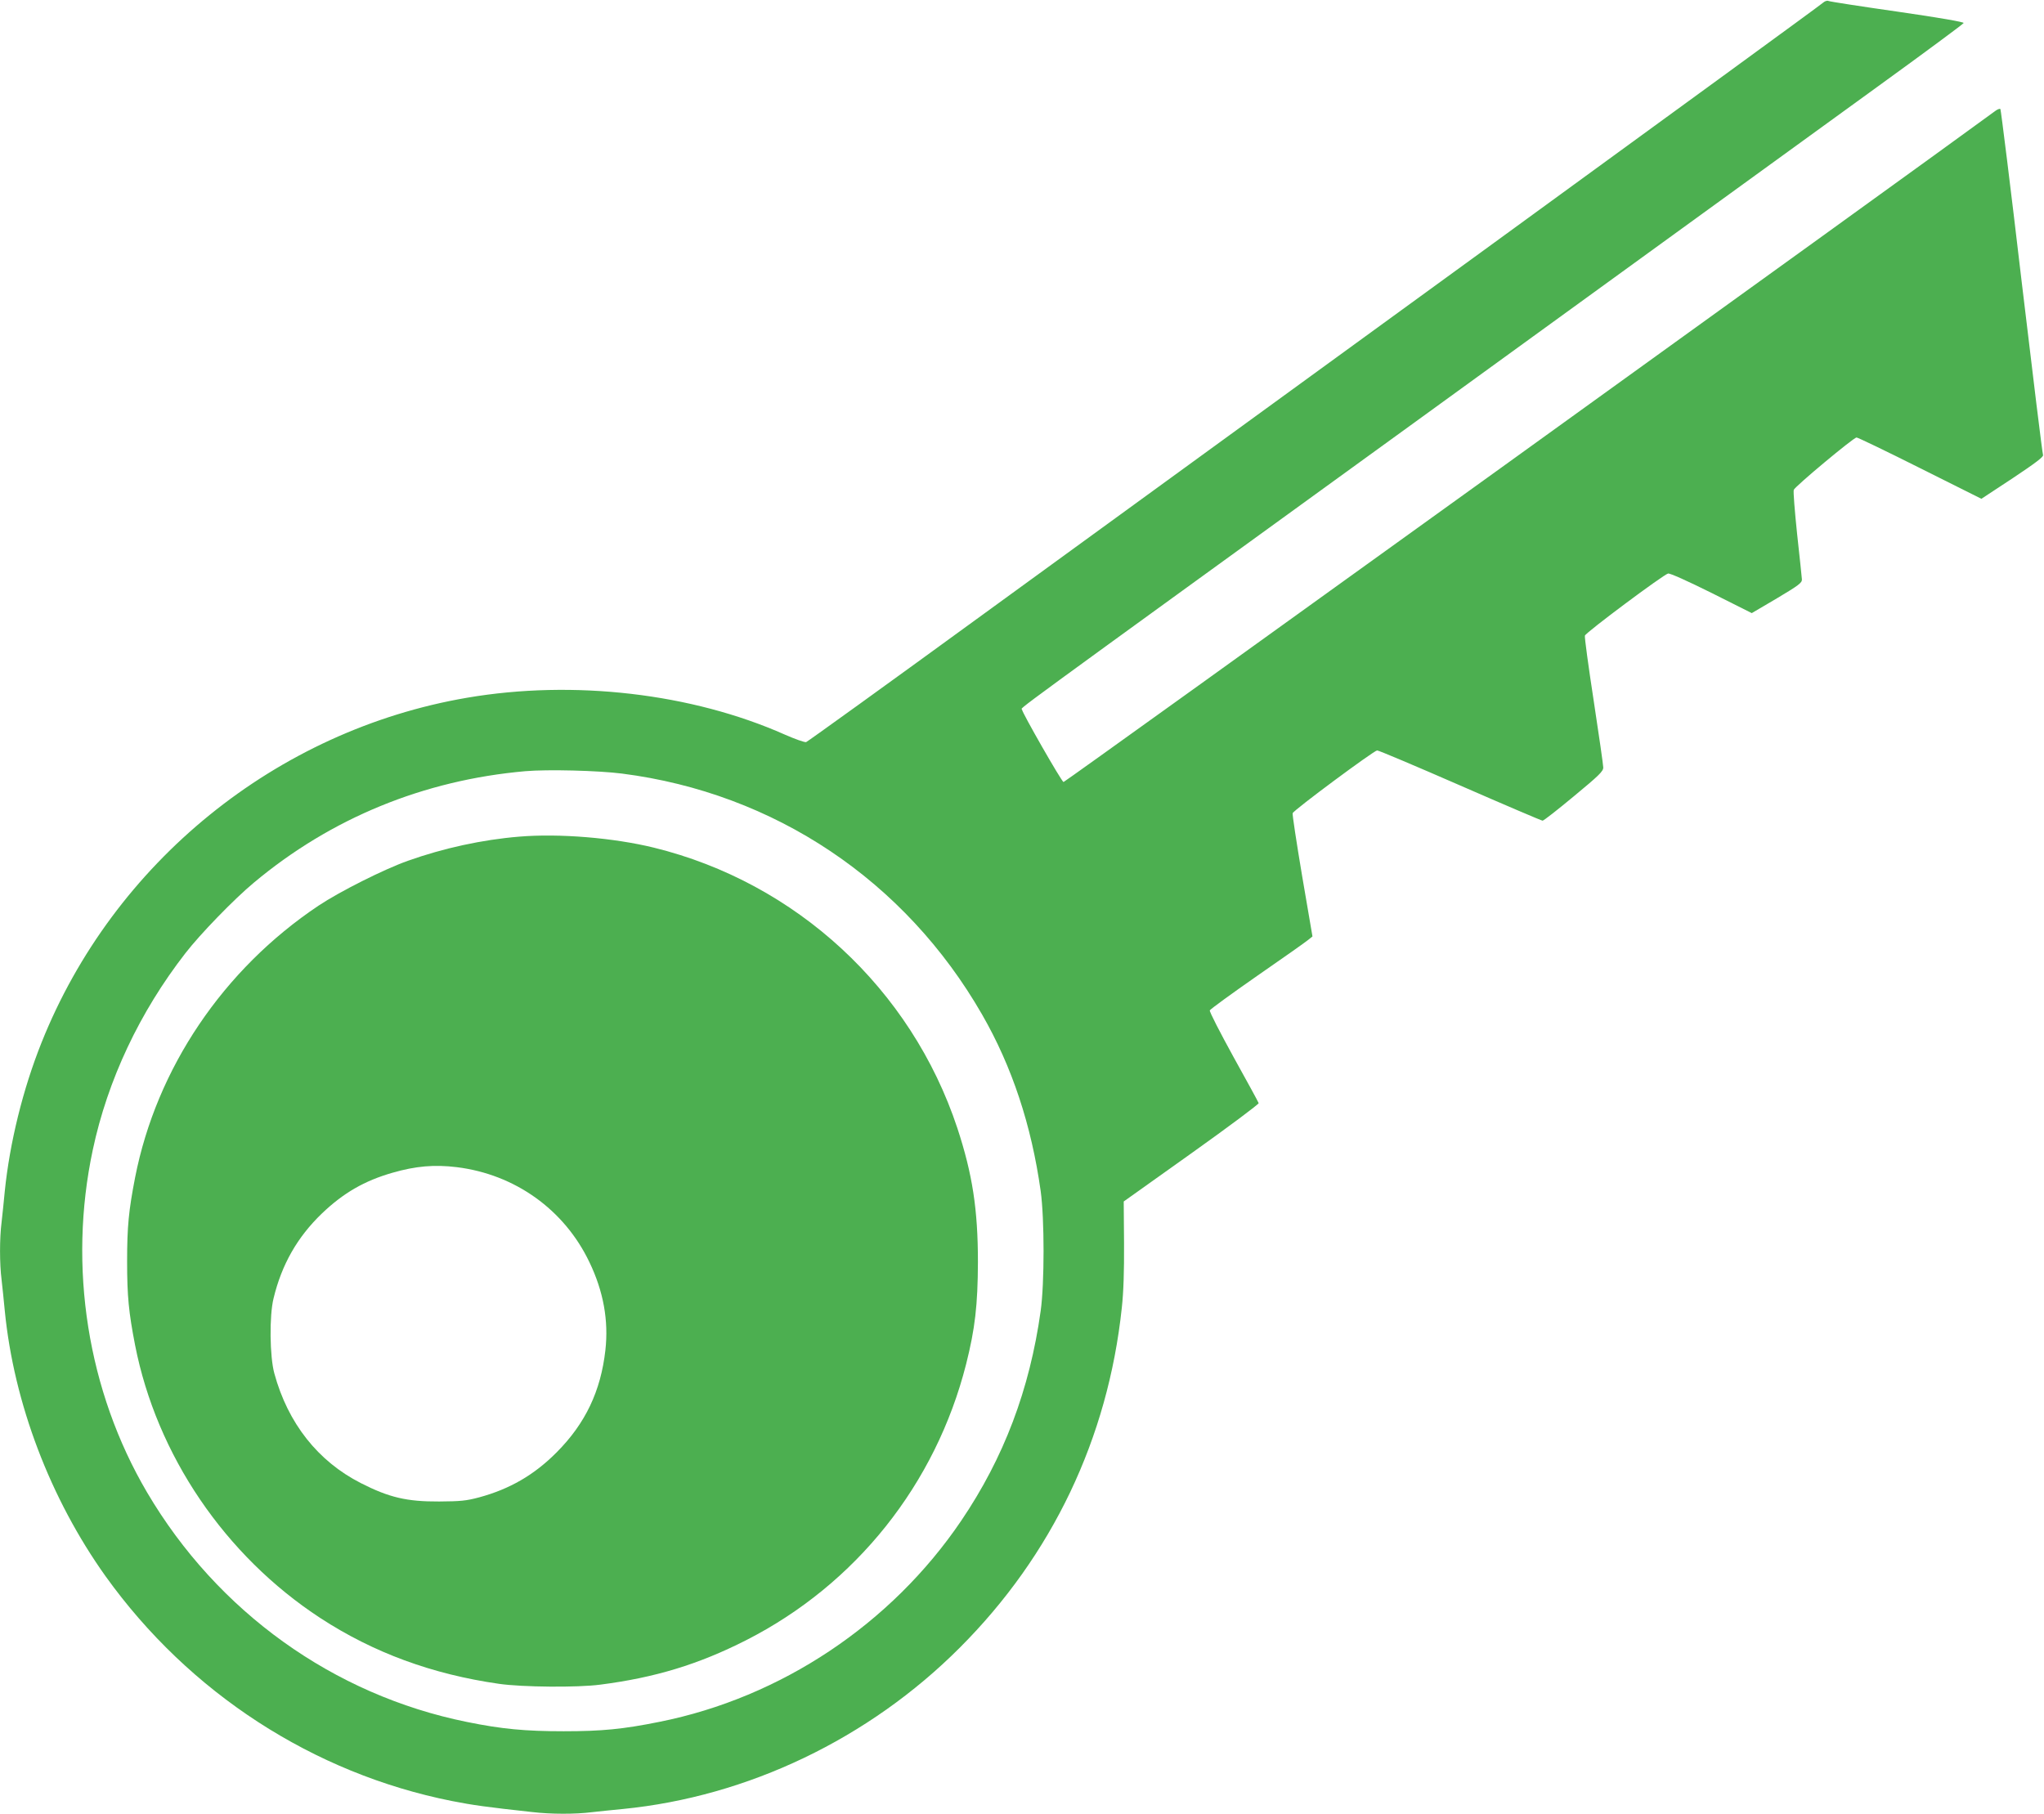
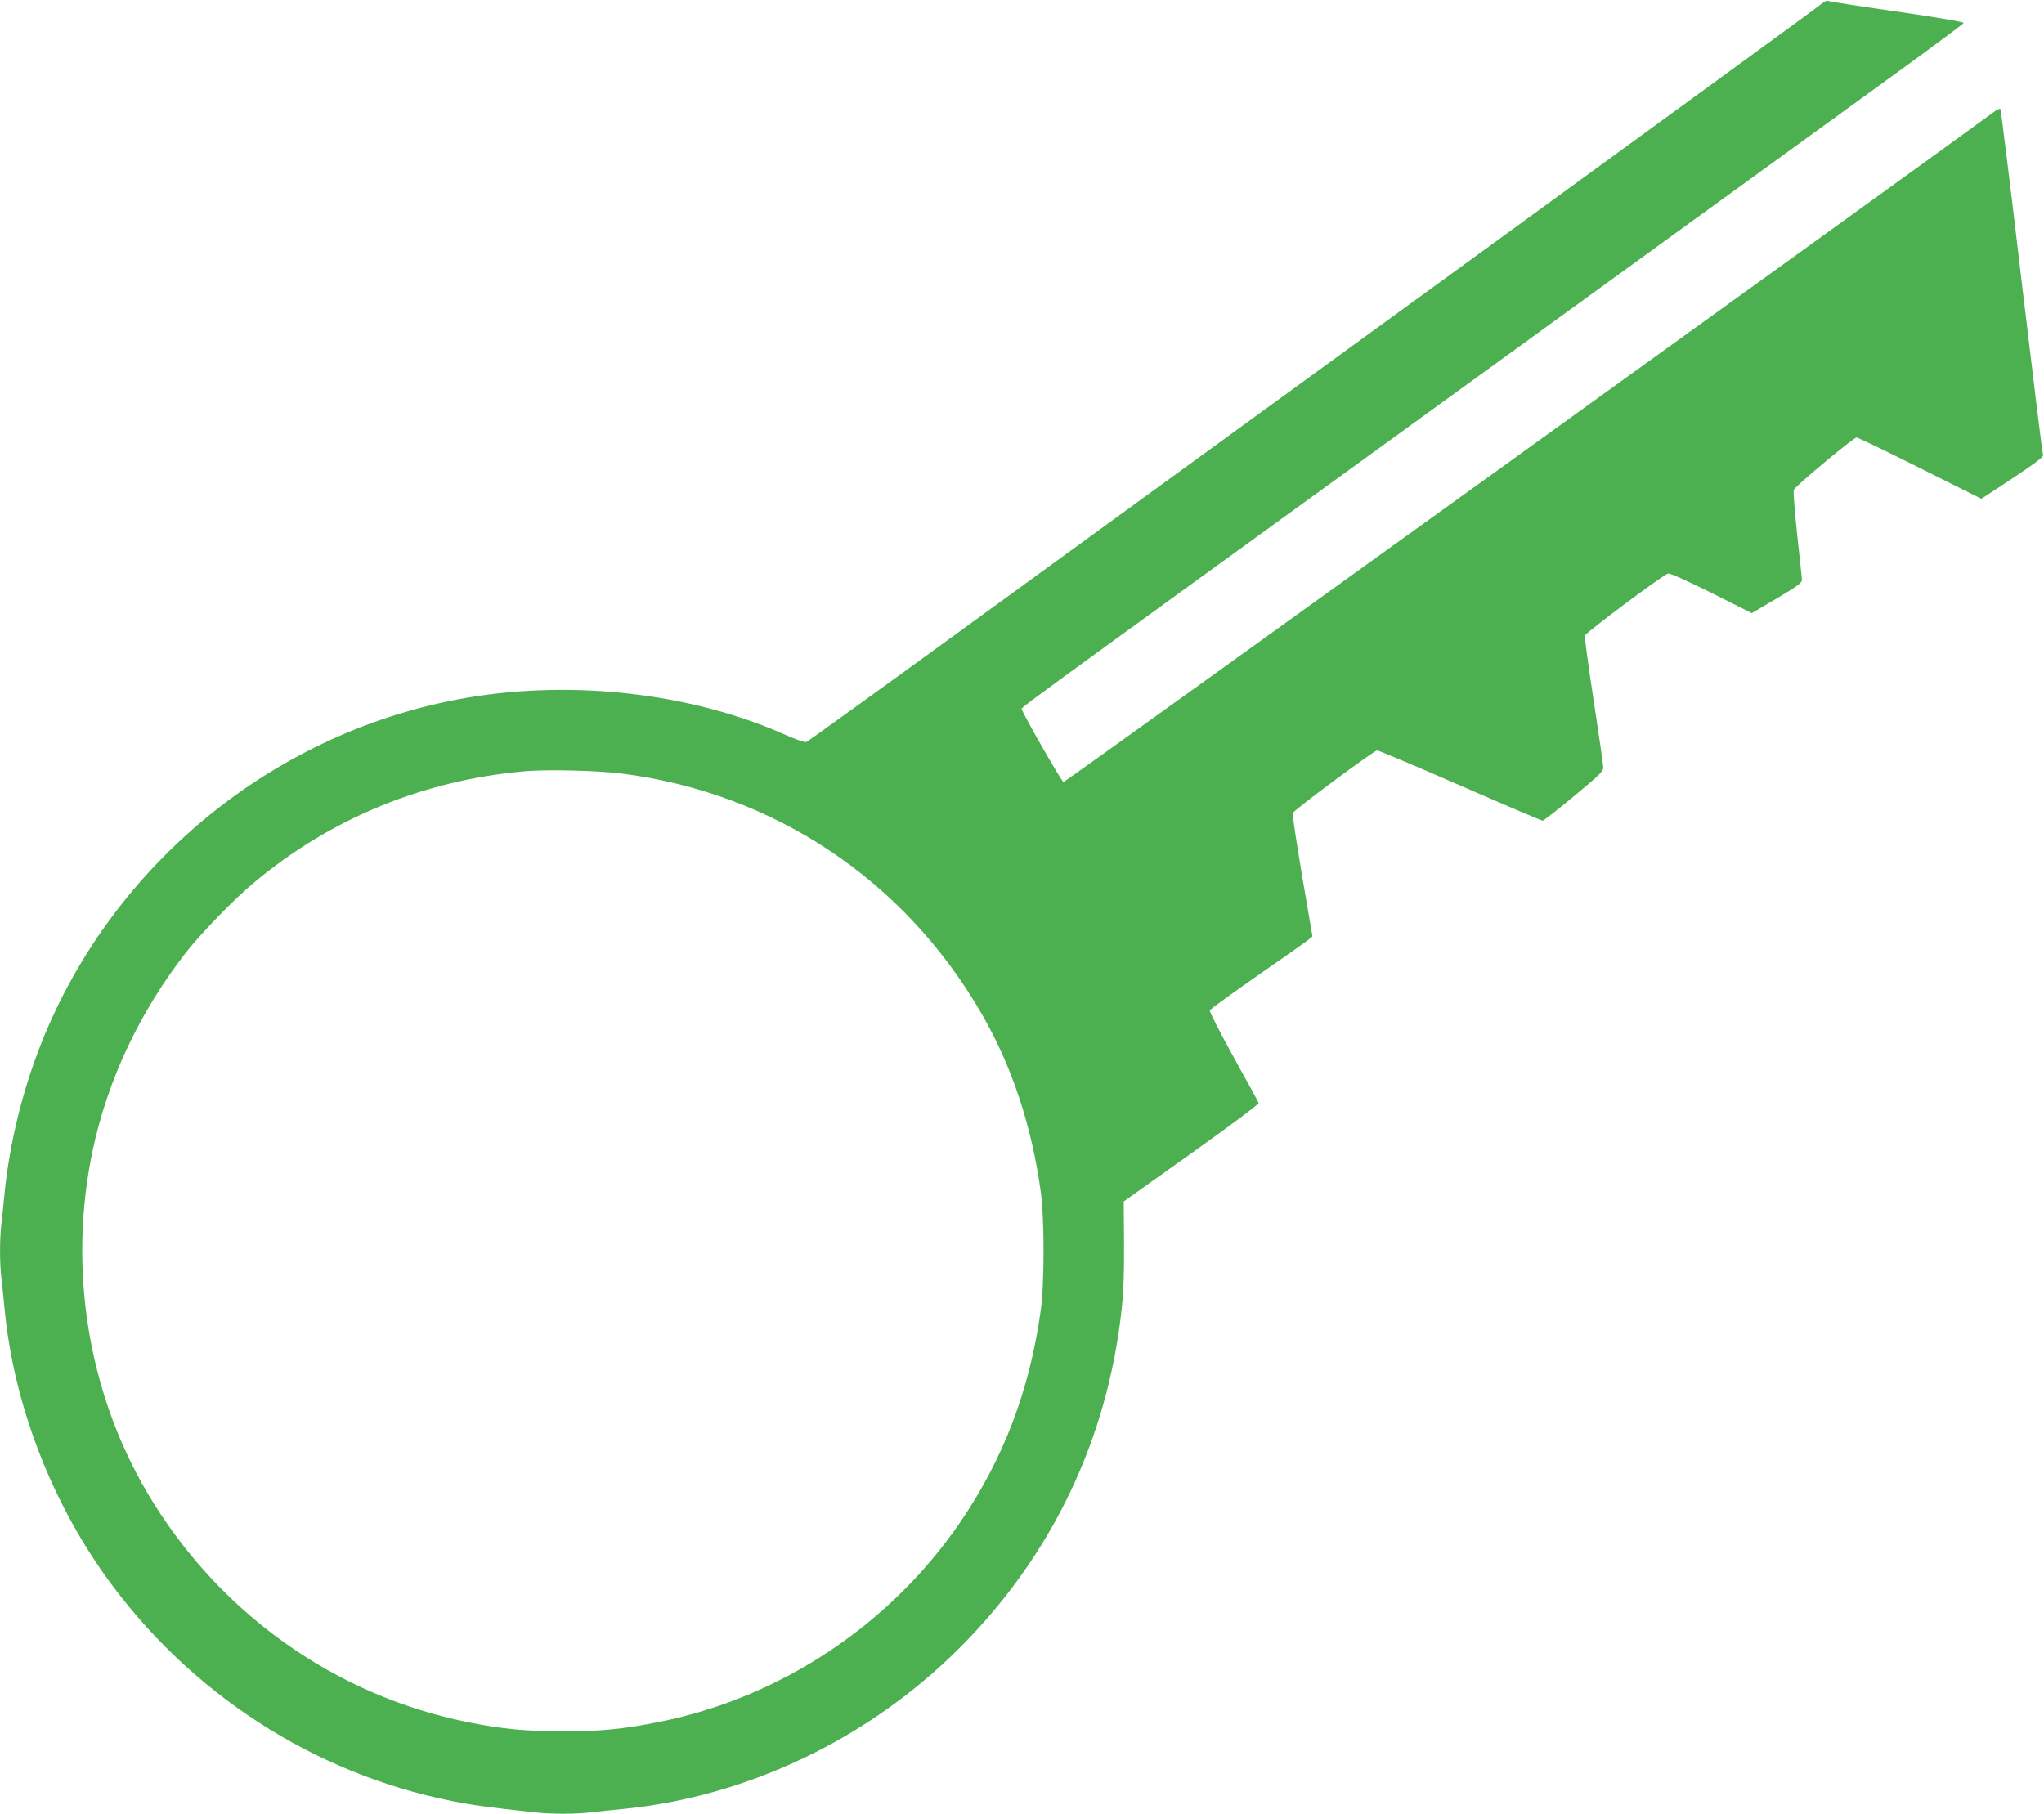
<svg xmlns="http://www.w3.org/2000/svg" version="1.0" width="1280pt" height="1136pt" viewBox="0 0 1280 1136" preserveAspectRatio="xMidYMid meet">
  <g transform="translate(0,1136) scale(0.1,-0.1)" fill="#4caf50" stroke="none">
    <path d="M11415 11342 c-11 -11 -947 -693 -2080 -1518 -1133 -824 -2557 -1860 -3165 -2302 -608 -443 -1113 -807 -1122 -810 -10 -2 -69 19 -133 47 -583 259 -1323 345 -1990 231 -1194 -204 -2215 -1032 -2665 -2160 -117 -293 -199 -627 -230 -930 -6 -63 -15 -151 -20 -194 -13 -101 -13 -261 0 -362 5 -43 14 -131 20 -194 57 -579 285 -1177 631 -1662 523 -730 1300 -1235 2169 -1408 132 -26 219 -38 502 -69 120 -14 270 -14 374 -1 43 5 131 14 194 20 782 77 1541 440 2110 1010 579 579 928 1311 1015 2129 11 100 15 227 14 406 l-2 260 424 302 c233 166 423 308 421 314 -2 7 -73 137 -158 290 -84 153 -151 283 -148 291 3 7 137 105 298 217 162 112 305 213 319 225 l26 21 -65 380 c-35 209 -62 385 -59 392 7 20 510 393 529 393 10 0 244 -99 521 -220 277 -121 509 -220 515 -220 7 0 95 69 196 153 157 130 184 156 184 180 0 15 -27 203 -60 419 -33 215 -58 398 -55 407 7 21 493 383 521 389 13 2 118 -45 273 -122 l251 -126 158 93 c136 81 157 97 156 118 -1 13 -14 141 -30 284 -15 144 -25 268 -21 277 8 22 375 328 393 328 8 0 187 -86 398 -192 l384 -192 196 129 c144 96 194 134 190 145 -4 8 -64 498 -134 1087 -69 590 -130 1076 -133 1080 -4 4 -20 -2 -35 -14 -468 -344 -5825 -4204 -5832 -4201 -13 4 -260 436 -260 454 0 18 -187 -119 2480 1814 1262 916 2547 1847 2854 2070 308 223 561 410 563 416 2 6 -150 33 -414 71 -230 33 -425 63 -433 67 -9 4 -24 -2 -35 -12z m-7520 -4827 c955 -122 1773 -670 2255 -1509 188 -327 309 -693 367 -1106 24 -175 24 -576 0 -750 -69 -494 -231 -921 -498 -1315 -439 -648 -1129 -1107 -1889 -1259 -228 -46 -360 -59 -600 -59 -241 0 -389 14 -605 58 -837 169 -1564 691 -2004 1438 -373 634 -496 1413 -340 2145 93 438 294 864 580 1232 92 119 304 338 429 442 483 404 1063 642 1700 698 140 12 456 4 605 -15z" />
-     <path d="M3251 6120 c-231 -19 -474 -72 -696 -151 -150 -53 -428 -193 -560 -281 -597 -399 -1015 -1019 -1149 -1703 -40 -206 -50 -306 -50 -525 0 -219 10 -319 50 -525 135 -688 562 -1318 1160 -1709 333 -217 700 -352 1119 -412 145 -21 494 -24 635 -5 342 44 615 127 912 278 688 350 1187 977 1378 1729 56 222 73 371 74 639 0 330 -34 551 -129 840 -289 872 -1009 1537 -1900 1756 -253 62 -594 90 -844 69z m-391 -2070 c365 -45 674 -266 831 -595 88 -183 121 -366 100 -552 -29 -256 -125 -458 -305 -639 -141 -142 -294 -230 -485 -282 -82 -22 -118 -25 -251 -26 -203 -1 -313 25 -490 115 -269 137 -457 375 -542 687 -29 105 -32 361 -5 470 51 212 149 384 303 532 135 129 267 205 442 255 145 42 263 52 402 35z" />
  </g>
</svg>